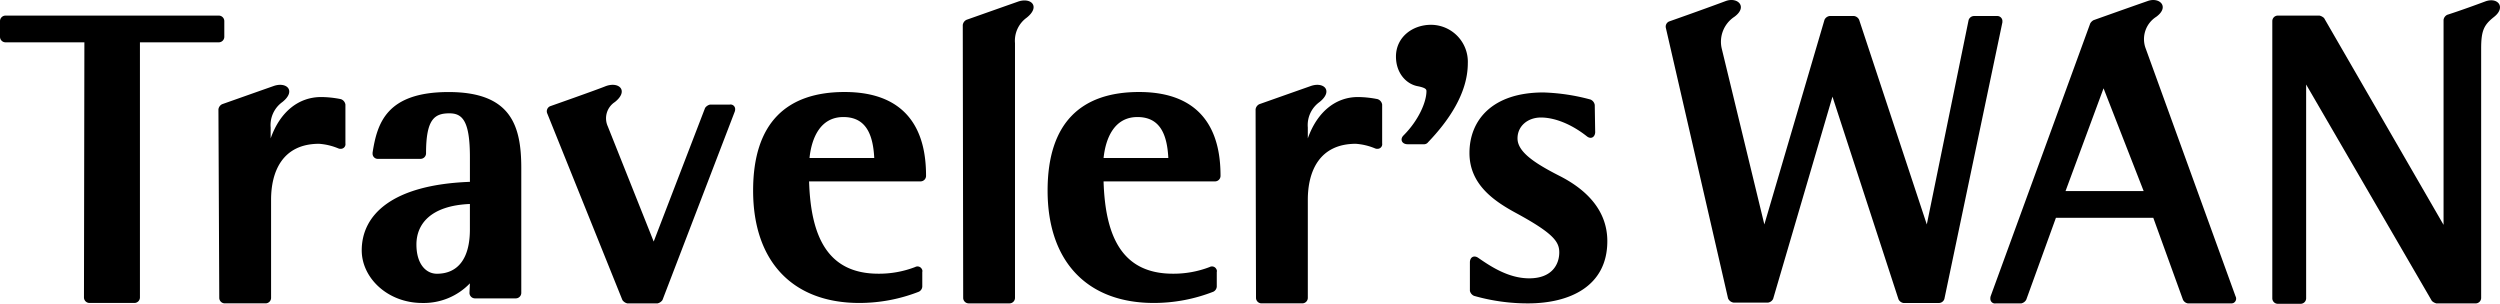
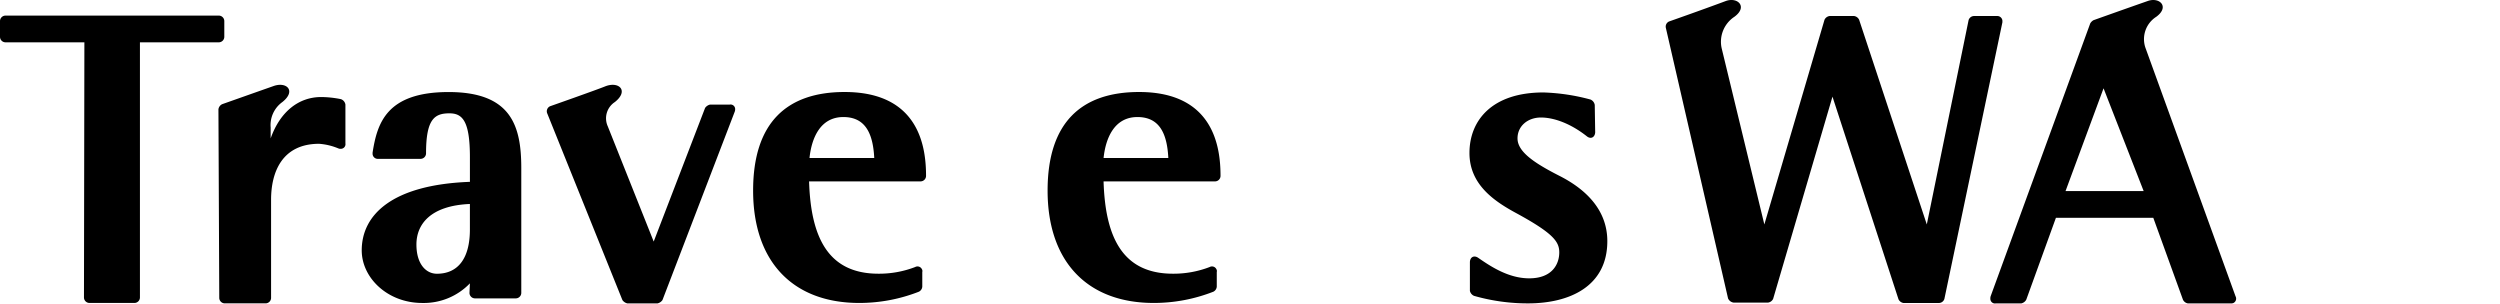
<svg xmlns="http://www.w3.org/2000/svg" width="500.58" height="60.832" viewBox="0 0 500.58 60.832">
  <g transform="translate(-377.958 -259.99)">
    <g transform="translate(377.958 259.99)">
      <path d="M187.262,448.506a12.815,12.815,0,0,1-9.535,3.931c-6.942,0-12.127-5.018-12.127-10.538,0-7.026,5.938-13.131,21.662-13.717v-4.935c0-7.276-1.505-8.782-4.1-8.782-3.011,0-4.684,1.171-4.684,8.029a1.107,1.107,0,0,1-1.087,1.087h-8.531a1.037,1.037,0,0,1-1.087-1v-.251c.92-5.855,2.76-12.127,15.222-12.127,12.546,0,14.553,6.775,14.553,15.222V450.43a1.107,1.107,0,0,1-1.087,1.087h-8.2a1.107,1.107,0,0,1-1.087-1.087l.084-1.924m0-15.891c-7.946.335-10.706,4.1-10.706,8.113,0,3.931,1.924,5.855,4.1,5.855,4.182,0,6.607-3.011,6.607-8.866v-5.1Z" transform="translate(-93.17 -391.772)" fill-rule="evenodd" />
      <path d="M363.673,449.175a1.24,1.24,0,0,1-.669,1,32.649,32.649,0,0,1-11.96,2.258c-13.215,0-21.244-8.2-21.244-22.5,0-13.549,6.691-19.738,18.317-19.738,15.055,0,16.309,11.207,16.309,16.811a1.107,1.107,0,0,1-1.087,1.087H341.007c.335,11.124,3.764,18.484,13.884,18.484a20.123,20.123,0,0,0,7.36-1.338.975.975,0,0,1,1.338.418.735.735,0,0,1,.084.585v2.927m-9.7-25.76c-.251-5.018-1.84-8.2-6.189-8.2-4.6,0-6.356,4.182-6.775,8.2Z" transform="translate(-120.037 -391.772)" fill-rule="evenodd" />
      <path d="M293.173,449.175a1.24,1.24,0,0,1-.669,1,32.649,32.649,0,0,1-11.96,2.258c-13.215,0-21.244-8.2-21.244-22.5,0-13.549,6.691-19.738,18.317-19.738,15.055,0,16.309,11.207,16.309,16.811a1.107,1.107,0,0,1-1.087,1.087H270.507c.335,11.124,3.764,18.484,13.884,18.484a20.123,20.123,0,0,0,7.36-1.338.975.975,0,0,1,1.338.418.734.734,0,0,1,.084.585v2.927m-9.618-25.76c-.251-5.018-1.84-8.2-6.189-8.2-4.6,0-6.356,4.182-6.775,8.2Z" transform="translate(-108.502 -391.772)" fill-rule="evenodd" />
-       <path d="M309.5,393.147a1.333,1.333,0,0,1,.753-1s8.28-2.927,10.2-3.6c2.676-1,4.684.92,1.84,3.178a5.685,5.685,0,0,0-2.342,5.1v51.019a1.107,1.107,0,0,1-1.087,1.087h-8.2a1.107,1.107,0,0,1-1.087-1.087l-.084-54.7" transform="translate(-116.716 -388.185)" />
      <path d="M477.8,393.715a1.126,1.126,0,0,1,.669-1.255s6.44-2.258,11.375-4.1c2.342-.836,4.433,1.171,1.673,3.178A5.982,5.982,0,0,0,489,397.9l8.531,35.211,12.044-40.982a1.333,1.333,0,0,1,1-.753h4.935a1.333,1.333,0,0,1,1,.753l13.549,40.982,8.364-40.9a1.155,1.155,0,0,1,1.087-.836h4.6a1.028,1.028,0,0,1,1.087.92v.335L533.583,448a1.155,1.155,0,0,1-1.087.836h-7.109a1.333,1.333,0,0,1-1-.753l-13.215-40.564L499.292,448a1.333,1.333,0,0,1-1,.753h-6.942a1.424,1.424,0,0,1-1.087-.836l-12.462-54.2" transform="translate(-144.251 -388.167)" />
      <path d="M95.895,397.253H80.087A1.107,1.107,0,0,1,79,396.166v-3.178a1.107,1.107,0,0,1,1.087-1.087h42.739a1.107,1.107,0,0,1,1.087,1.087v3.178a1.107,1.107,0,0,1-1.087,1.087H107.019v51.1a1.107,1.107,0,0,1-1.087,1.087H96.9a1.107,1.107,0,0,1-1.087-1.087l.084-51.1" transform="translate(-79 -388.778)" fill-rule="evenodd" />
-       <path d="M623,392.387a1.107,1.107,0,0,1,1.087-1.087h8.364a1.993,1.993,0,0,1,.92.5l23.92,41.4V392.136a1.333,1.333,0,0,1,.753-1s2.676-.836,7.611-2.676c2.509-.92,4.182,1.171,1.756,3.095-2.007,1.589-2.593,2.676-2.593,6.356v49.932a1.107,1.107,0,0,1-1.087,1.087H655.87a1.994,1.994,0,0,1-.92-.5L629.775,405.1v42.822a1.107,1.107,0,0,1-1.087,1.087h-4.6A1.107,1.107,0,0,1,623,447.922V392.387" transform="translate(-168.012 -388.178)" />
      <path d="M575.489,392.878a1.712,1.712,0,0,1,.669-.669s5.855-2.091,10.873-3.847c2.342-.836,4.433,1.171,1.673,3.178a5.3,5.3,0,0,0-2.091,6.356l17.982,49.6a.975.975,0,0,1-.418,1.338,1.24,1.24,0,0,1-.585.084h-8.531a1.333,1.333,0,0,1-1-.753l-5.938-16.393H568.631l-5.938,16.393a1.493,1.493,0,0,1-1,.753h-5.1A.927.927,0,0,1,555.5,448a1.424,1.424,0,0,1,.084-.585l19.906-54.532m-4.935,33.539h15.64l-8.029-20.575Z" transform="translate(-156.968 -388.167)" />
      <path d="M455.975,418.162c0,1.087-.836,1.589-1.673.92-3.178-2.509-6.524-3.764-9.2-3.764-2.593,0-4.684,1.673-4.684,4.182,0,2.676,3.345,4.935,8.447,7.527,4.6,2.342,9.535,6.356,9.535,13.047,0,9.033-7.527,12.462-15.891,12.462a39.083,39.083,0,0,1-10.789-1.505,1.441,1.441,0,0,1-.836-1V444.34c0-1.087.836-1.505,1.673-.92,2.425,1.673,6.022,4.1,10.2,4.1,4.684,0,6.022-2.927,6.022-5.186,0-2.091-1.087-3.764-8.447-7.778-4.516-2.425-9.535-5.771-9.535-12.127,0-6.607,4.6-12.127,14.8-12.127a40.371,40.371,0,0,1,9.451,1.422,1.424,1.424,0,0,1,.836,1.087l.084,5.353" transform="translate(-136.563 -391.789)" fill-rule="evenodd" />
      <path d="M209.983,414.183a1.111,1.111,0,0,1,.585-1.422h0s9.284-3.262,11.124-4.015c2.676-1,4.684.92,1.84,3.178a3.884,3.884,0,0,0-1.422,4.851l9.2,23.084L241.6,413.1a1.665,1.665,0,0,1,1-.669h3.931a.916.916,0,0,1,1.087.836,1.423,1.423,0,0,1-.084.585l-14.469,37.72a1.665,1.665,0,0,1-1,.669h-6.022a1.665,1.665,0,0,1-1-.669l-15.055-37.386" transform="translate(-100.418 -391.49)" />
-       <path d="M379.6,413.347a1.333,1.333,0,0,1,.753-1s8.28-2.927,10.2-3.6c2.676-1,4.684.92,1.84,3.178a5.685,5.685,0,0,0-2.342,5.1V419.2c1.924-5.436,5.687-8.28,10.036-8.28a20.924,20.924,0,0,1,3.931.418,1.364,1.364,0,0,1,.92,1.087V420.2a.927.927,0,0,1-.92,1.087,1.061,1.061,0,0,1-.5-.084,12.319,12.319,0,0,0-3.847-.92c-7.36,0-9.618,5.6-9.618,11.207v19.655a1.107,1.107,0,0,1-1.087,1.087h-8.2a1.107,1.107,0,0,1-1.087-1.087l-.084-37.8" transform="translate(-128.186 -391.49)" />
      <path d="M131.3,413.347a1.333,1.333,0,0,1,.753-1s8.28-2.927,10.2-3.6c2.676-1,4.684.92,1.84,3.178a5.685,5.685,0,0,0-2.342,5.1V419.2c1.924-5.436,5.687-8.28,10.12-8.28a20.924,20.924,0,0,1,3.931.418,1.363,1.363,0,0,1,.92,1.087V420.2a.927.927,0,0,1-.92,1.087,1.061,1.061,0,0,1-.5-.084,12.319,12.319,0,0,0-3.847-.92c-7.36,0-9.618,5.6-9.618,11.207v19.655a1.107,1.107,0,0,1-1.087,1.087h-8.2a1.107,1.107,0,0,1-1.087-1.087l-.167-37.8" transform="translate(-87.558 -391.49)" />
-       <path d="M415.542,418.02c-1.171,0-1.589-1-.836-1.756,3.095-3.095,4.6-6.775,4.6-8.866,0-.335-.084-.669-1.756-1-2.258-.418-4.349-2.593-4.349-5.938,0-3.847,3.262-6.356,7.026-6.356a7.4,7.4,0,0,1,7.36,7.695c0,6.106-4.015,11.709-7.946,15.807a1.029,1.029,0,0,1-.836.418h-3.262" transform="translate(-133.684 -389.138)" fill-rule="evenodd" />
    </g>
  </g>
</svg>